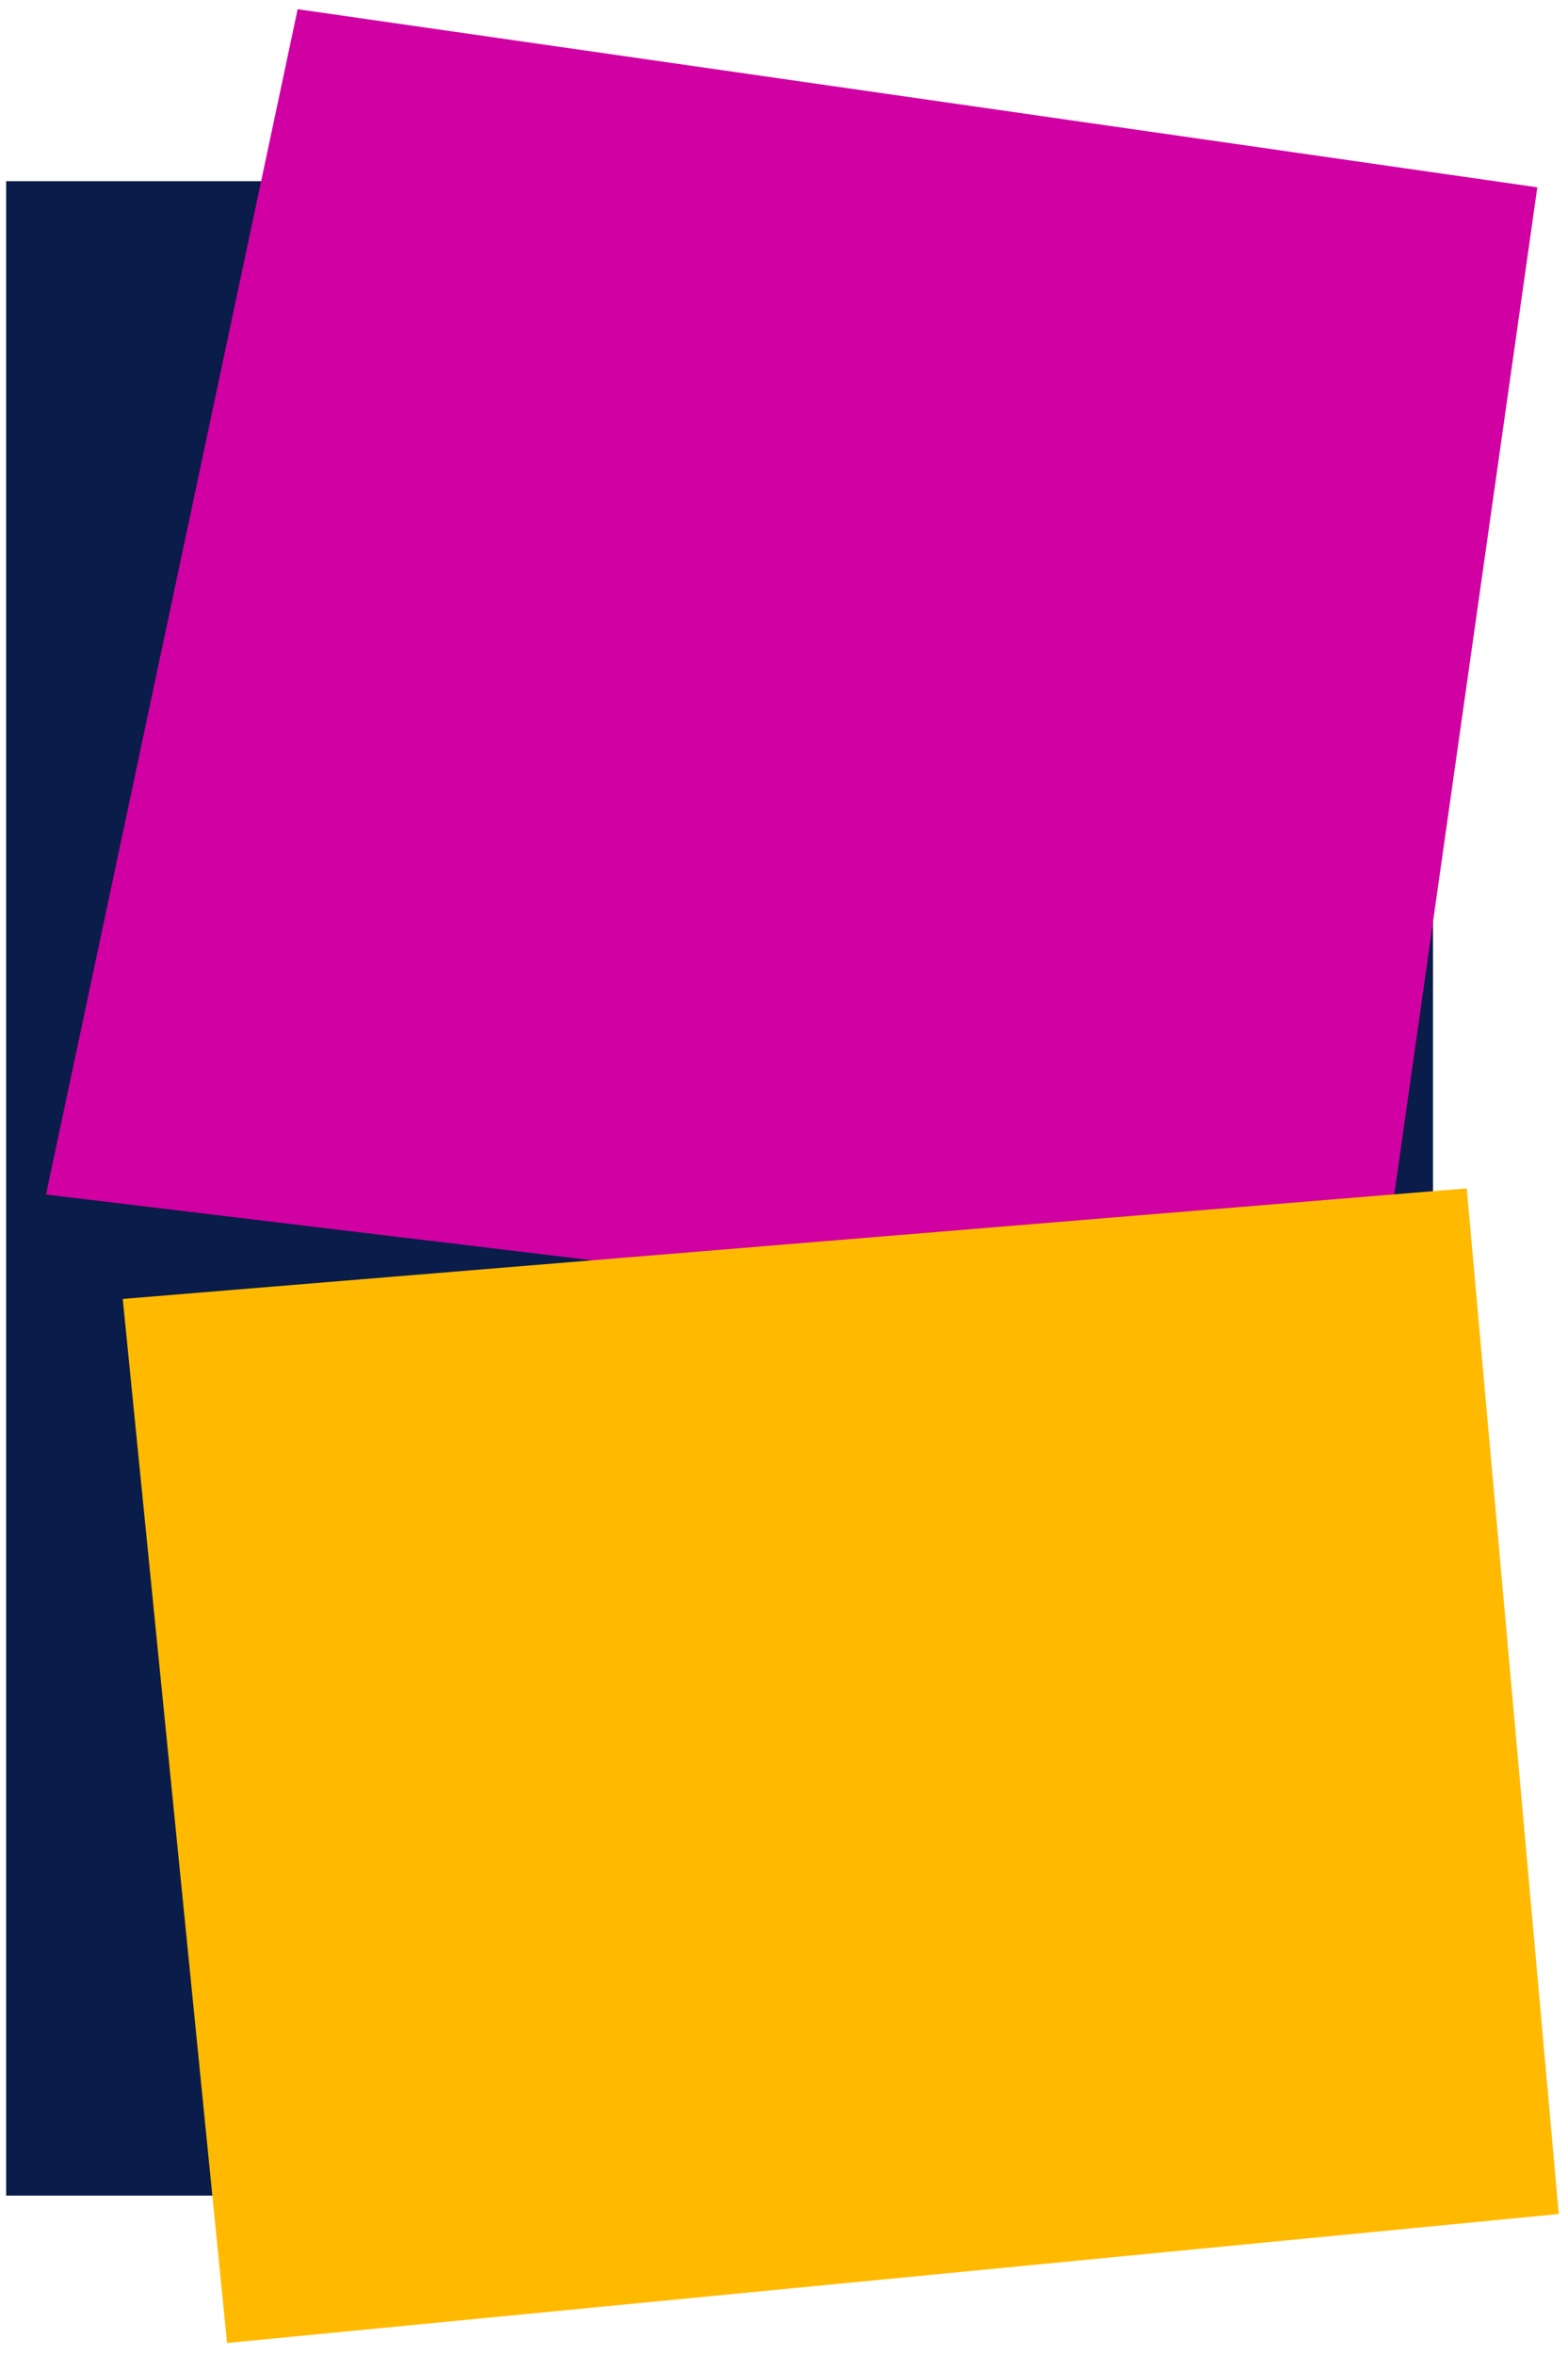
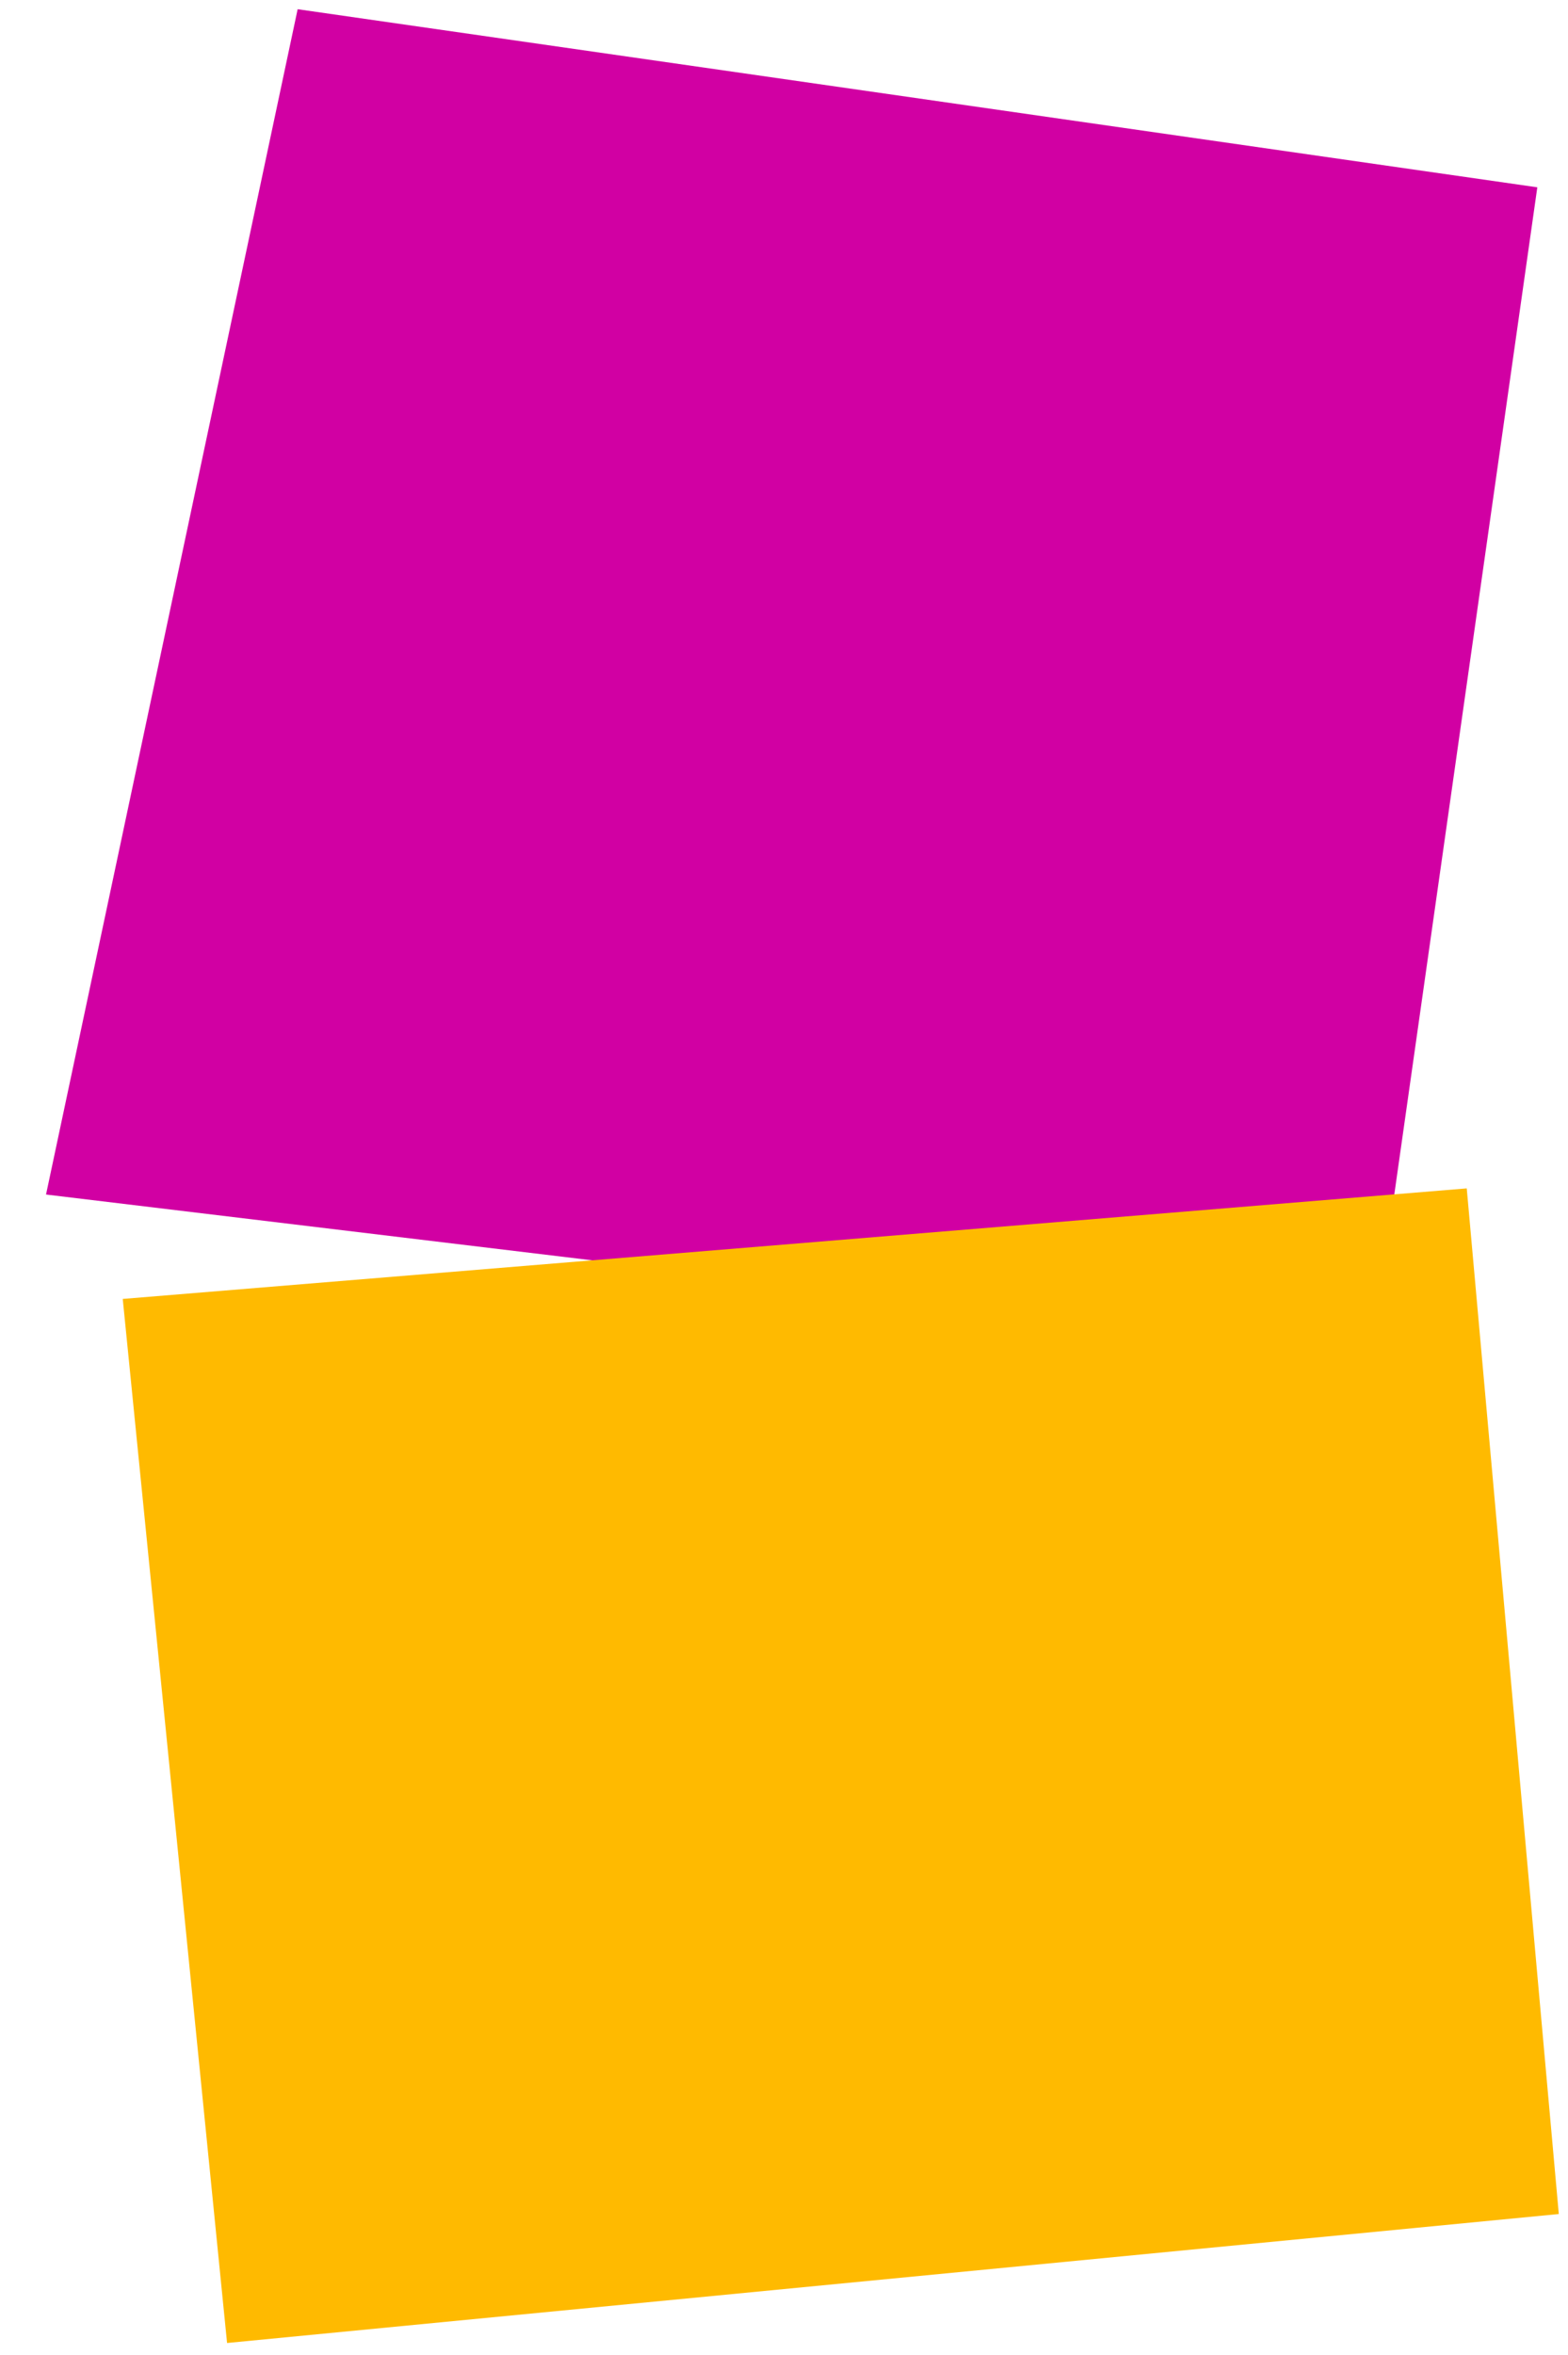
<svg xmlns="http://www.w3.org/2000/svg" xmlns:ns1="http://sodipodi.sourceforge.net/DTD/sodipodi-0.dtd" xmlns:ns2="http://www.inkscape.org/namespaces/inkscape" version="1.0" width="135.202mm" height="202.935mm" id="svg13" ns1:docname="BCKMC098.WMF">
  <ns1:namedview pagecolor="#ffffff" bordercolor="#666666" borderopacity="1" objecttolerance="10" gridtolerance="10" guidetolerance="10" ns2:pageopacity="0" ns2:pageshadow="2" ns2:window-width="640" ns2:window-height="480" id="namedview15" />
  <defs id="defs3">
    <pattern id="WMFhbasepattern" patternUnits="userSpaceOnUse" width="6" height="6" x="0" y="0" />
  </defs>
  <path style="fill:none;stroke:none;" d="  M 0,0   L 510,0   L 510,766   L 0,766   z " id="path5" />
-   <path style="fill:#0a1c4a;fill-rule:evenodd;fill-opacity:1;stroke:none;" d="  M 2,59   L 467,59   L 467,715   L 2,715   L 2,59  z " id="path7" />
  <path style="fill:#d100a3;fill-rule:evenodd;fill-opacity:1;stroke:none;" d="  M 97,3   L 501,61   L 447,441   L 15,389   L 97,3  z " id="path9" />
  <path style="fill:#ffba00;fill-rule:evenodd;fill-opacity:1;stroke:none;" d="  M 40,423   L 478,387   L 508,721   L 74,763   L 40,423  z " id="path11" />
</svg>